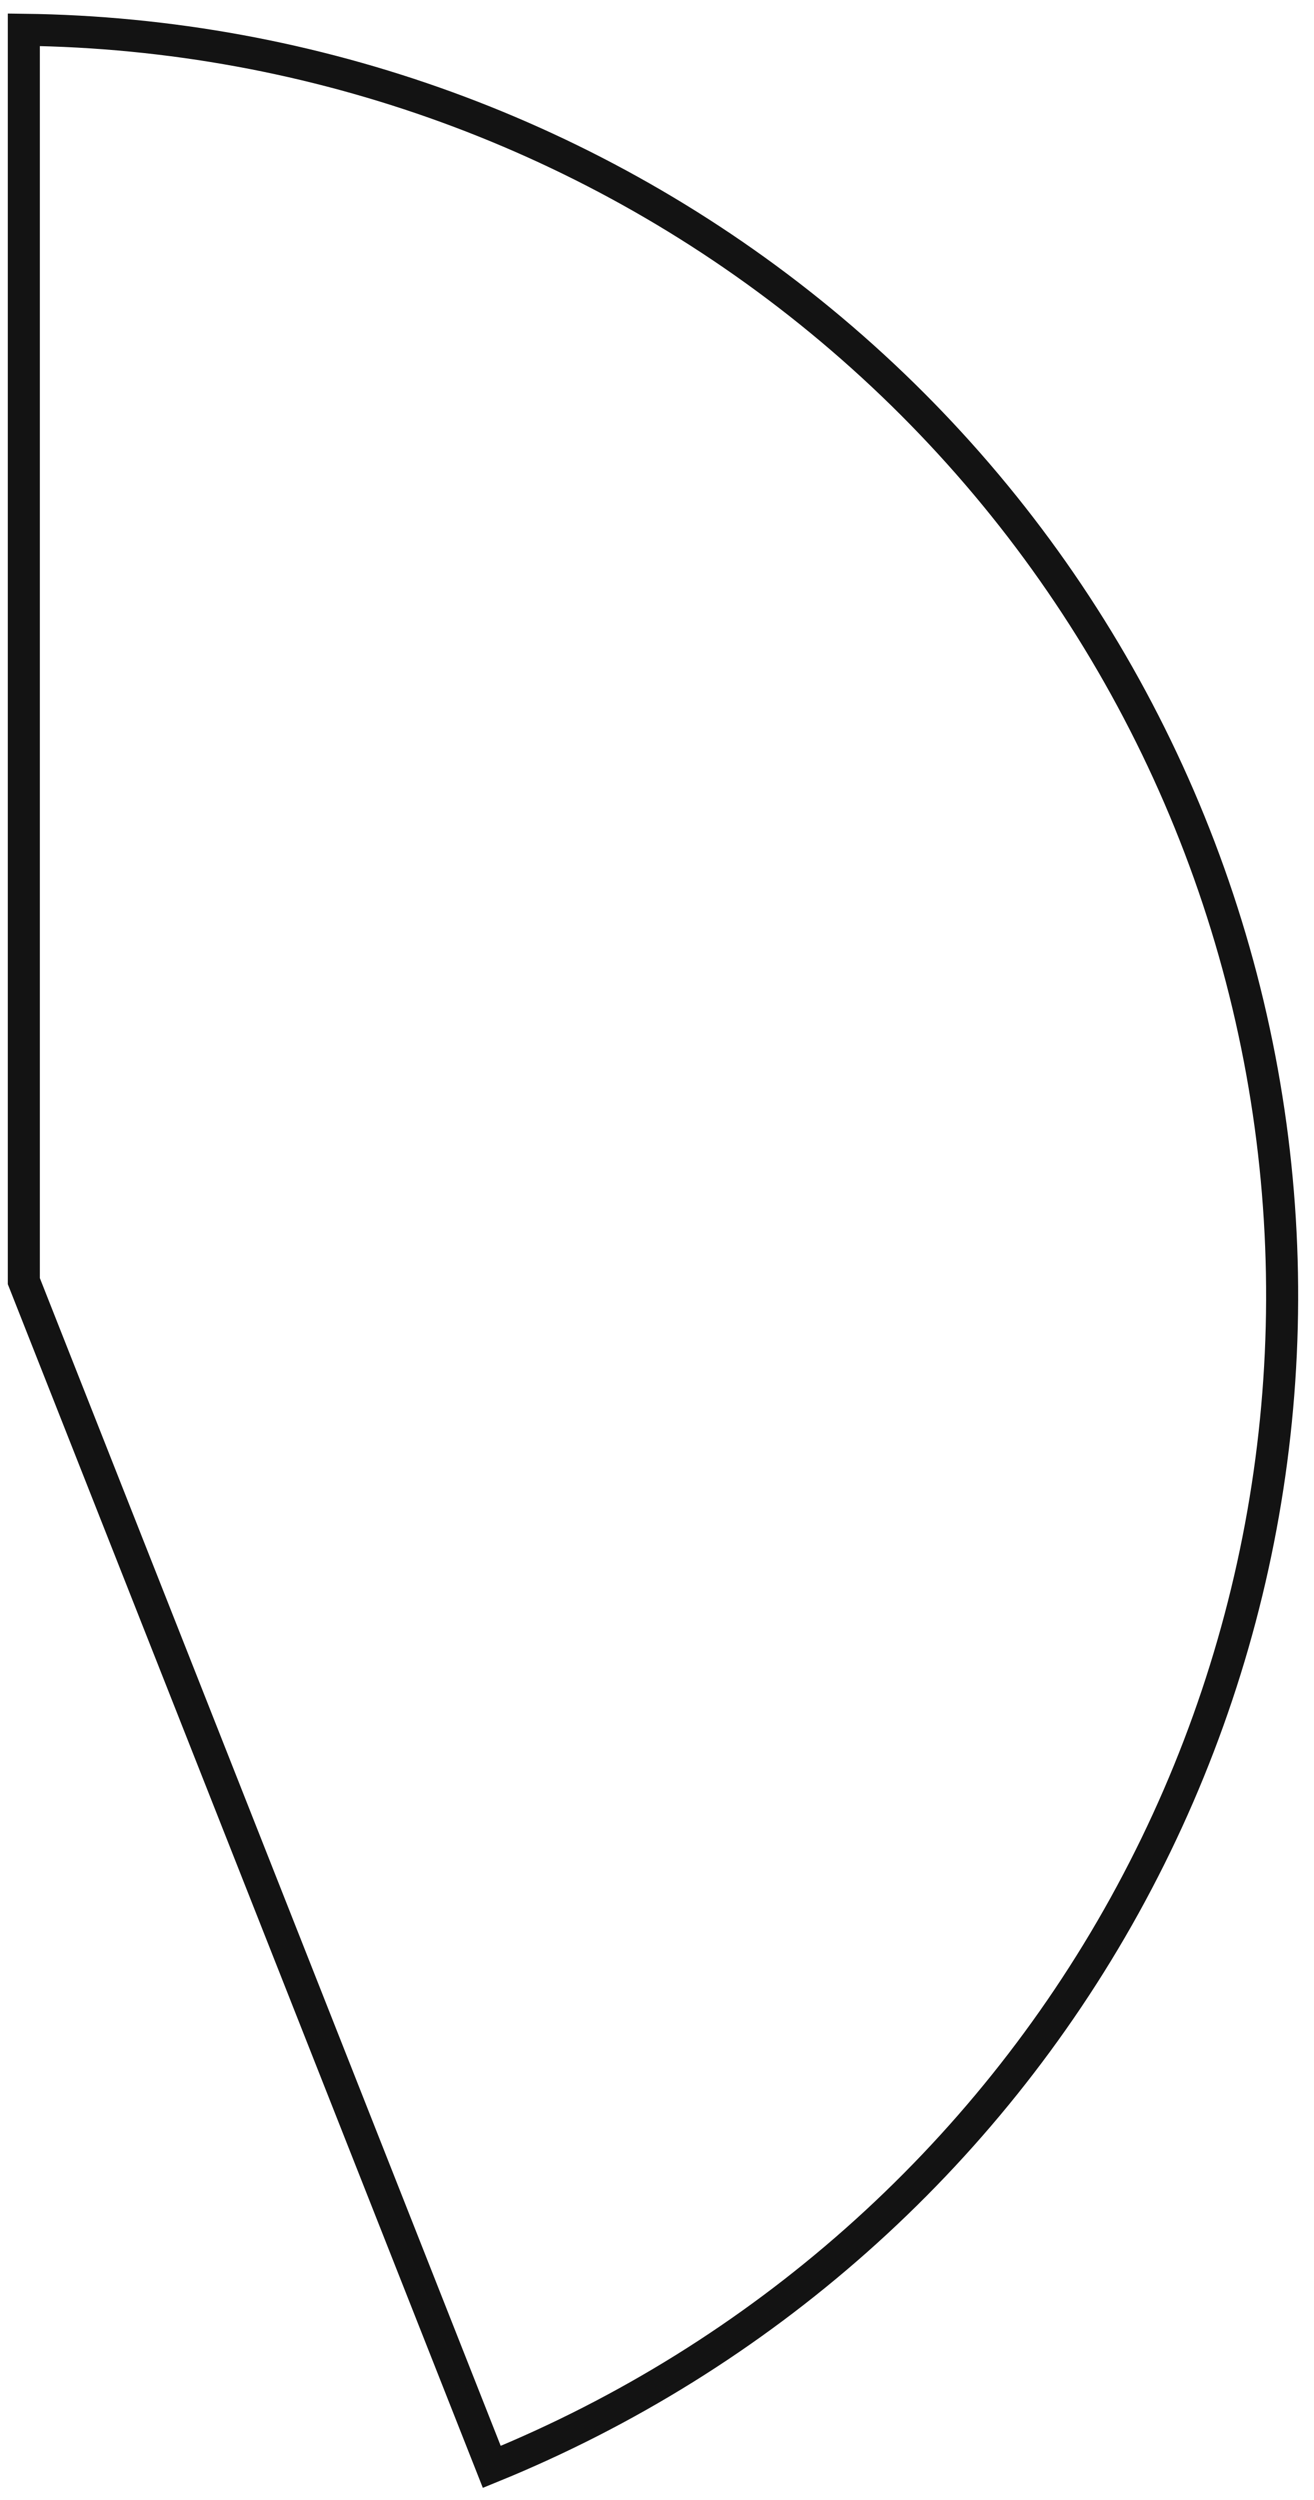
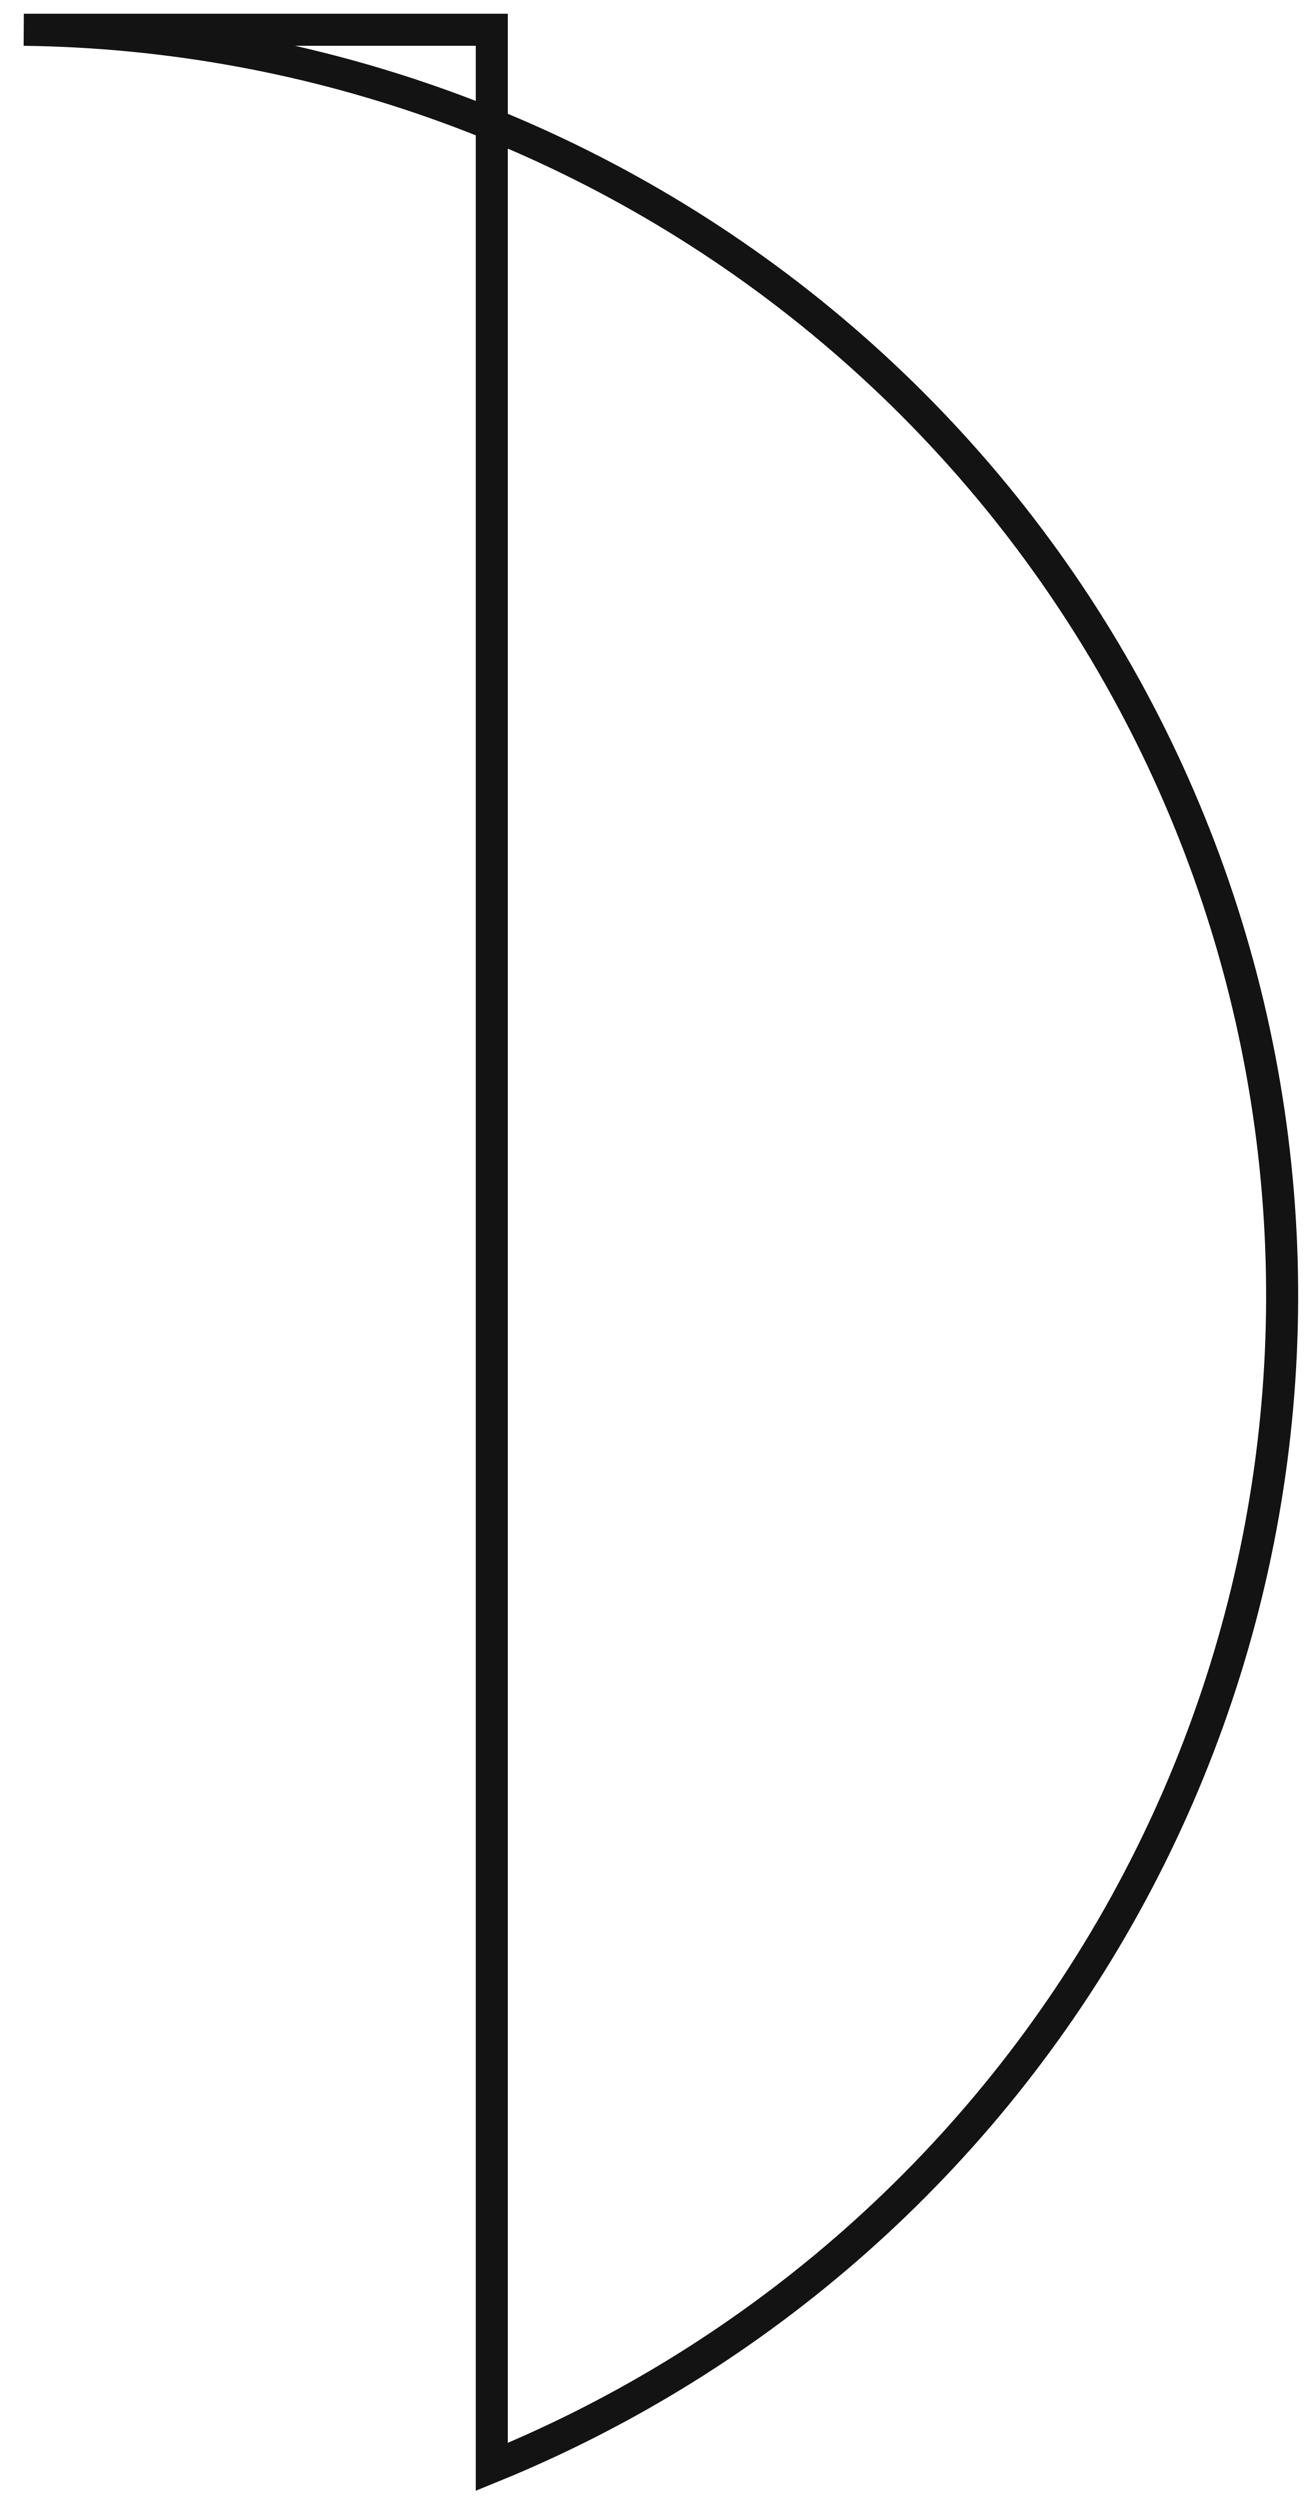
<svg xmlns="http://www.w3.org/2000/svg" width="82" height="156" viewBox="0 0 82 156" fill="none">
-   <path d="M1.487 1.858C19.64 2.085 37.179 8.474 51.181 19.982C65.439 31.701 75.136 47.992 78.603 66.048C82.016 83.823 79.182 102.214 70.59 118.15L70.177 118.907C61.423 134.726 47.484 147.082 30.69 153.931L1.487 79.941V1.858Z" stroke="#131313" stroke-width="2" />
+   <path d="M1.487 1.858C19.64 2.085 37.179 8.474 51.181 19.982C65.439 31.701 75.136 47.992 78.603 66.048C82.016 83.823 79.182 102.214 70.59 118.15L70.177 118.907C61.423 134.726 47.484 147.082 30.69 153.931V1.858Z" stroke="#131313" stroke-width="2" />
</svg>